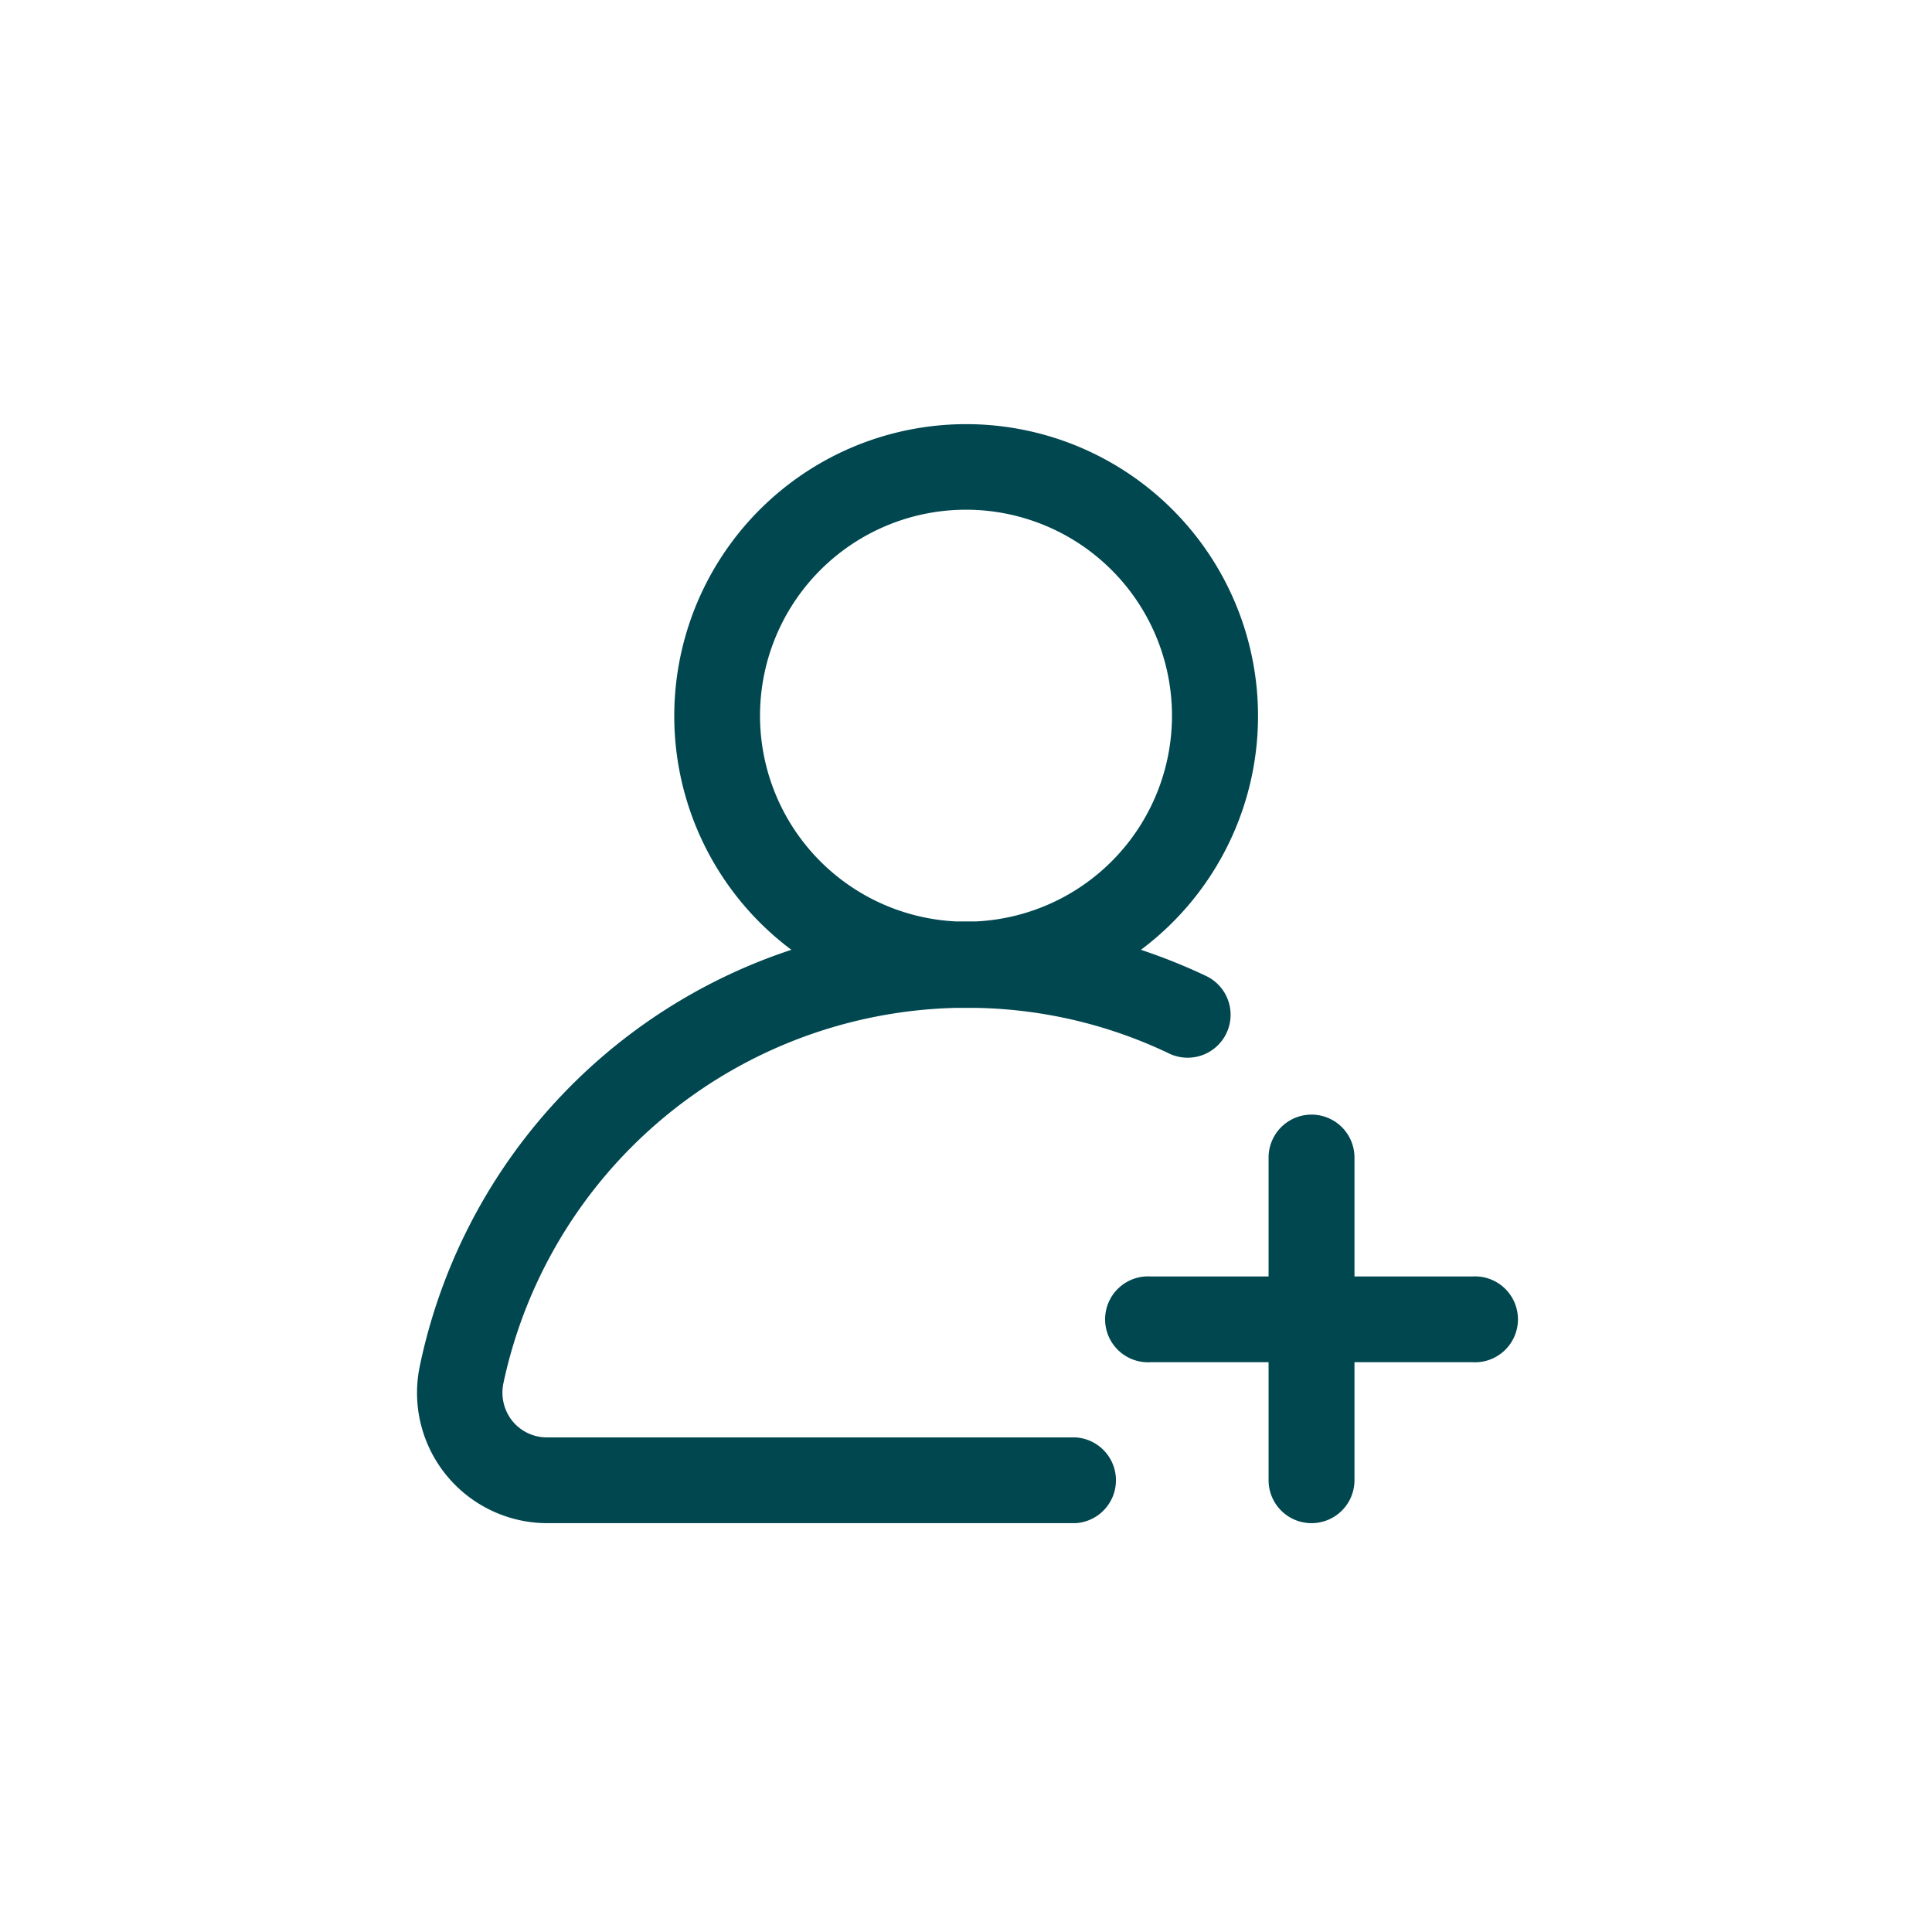
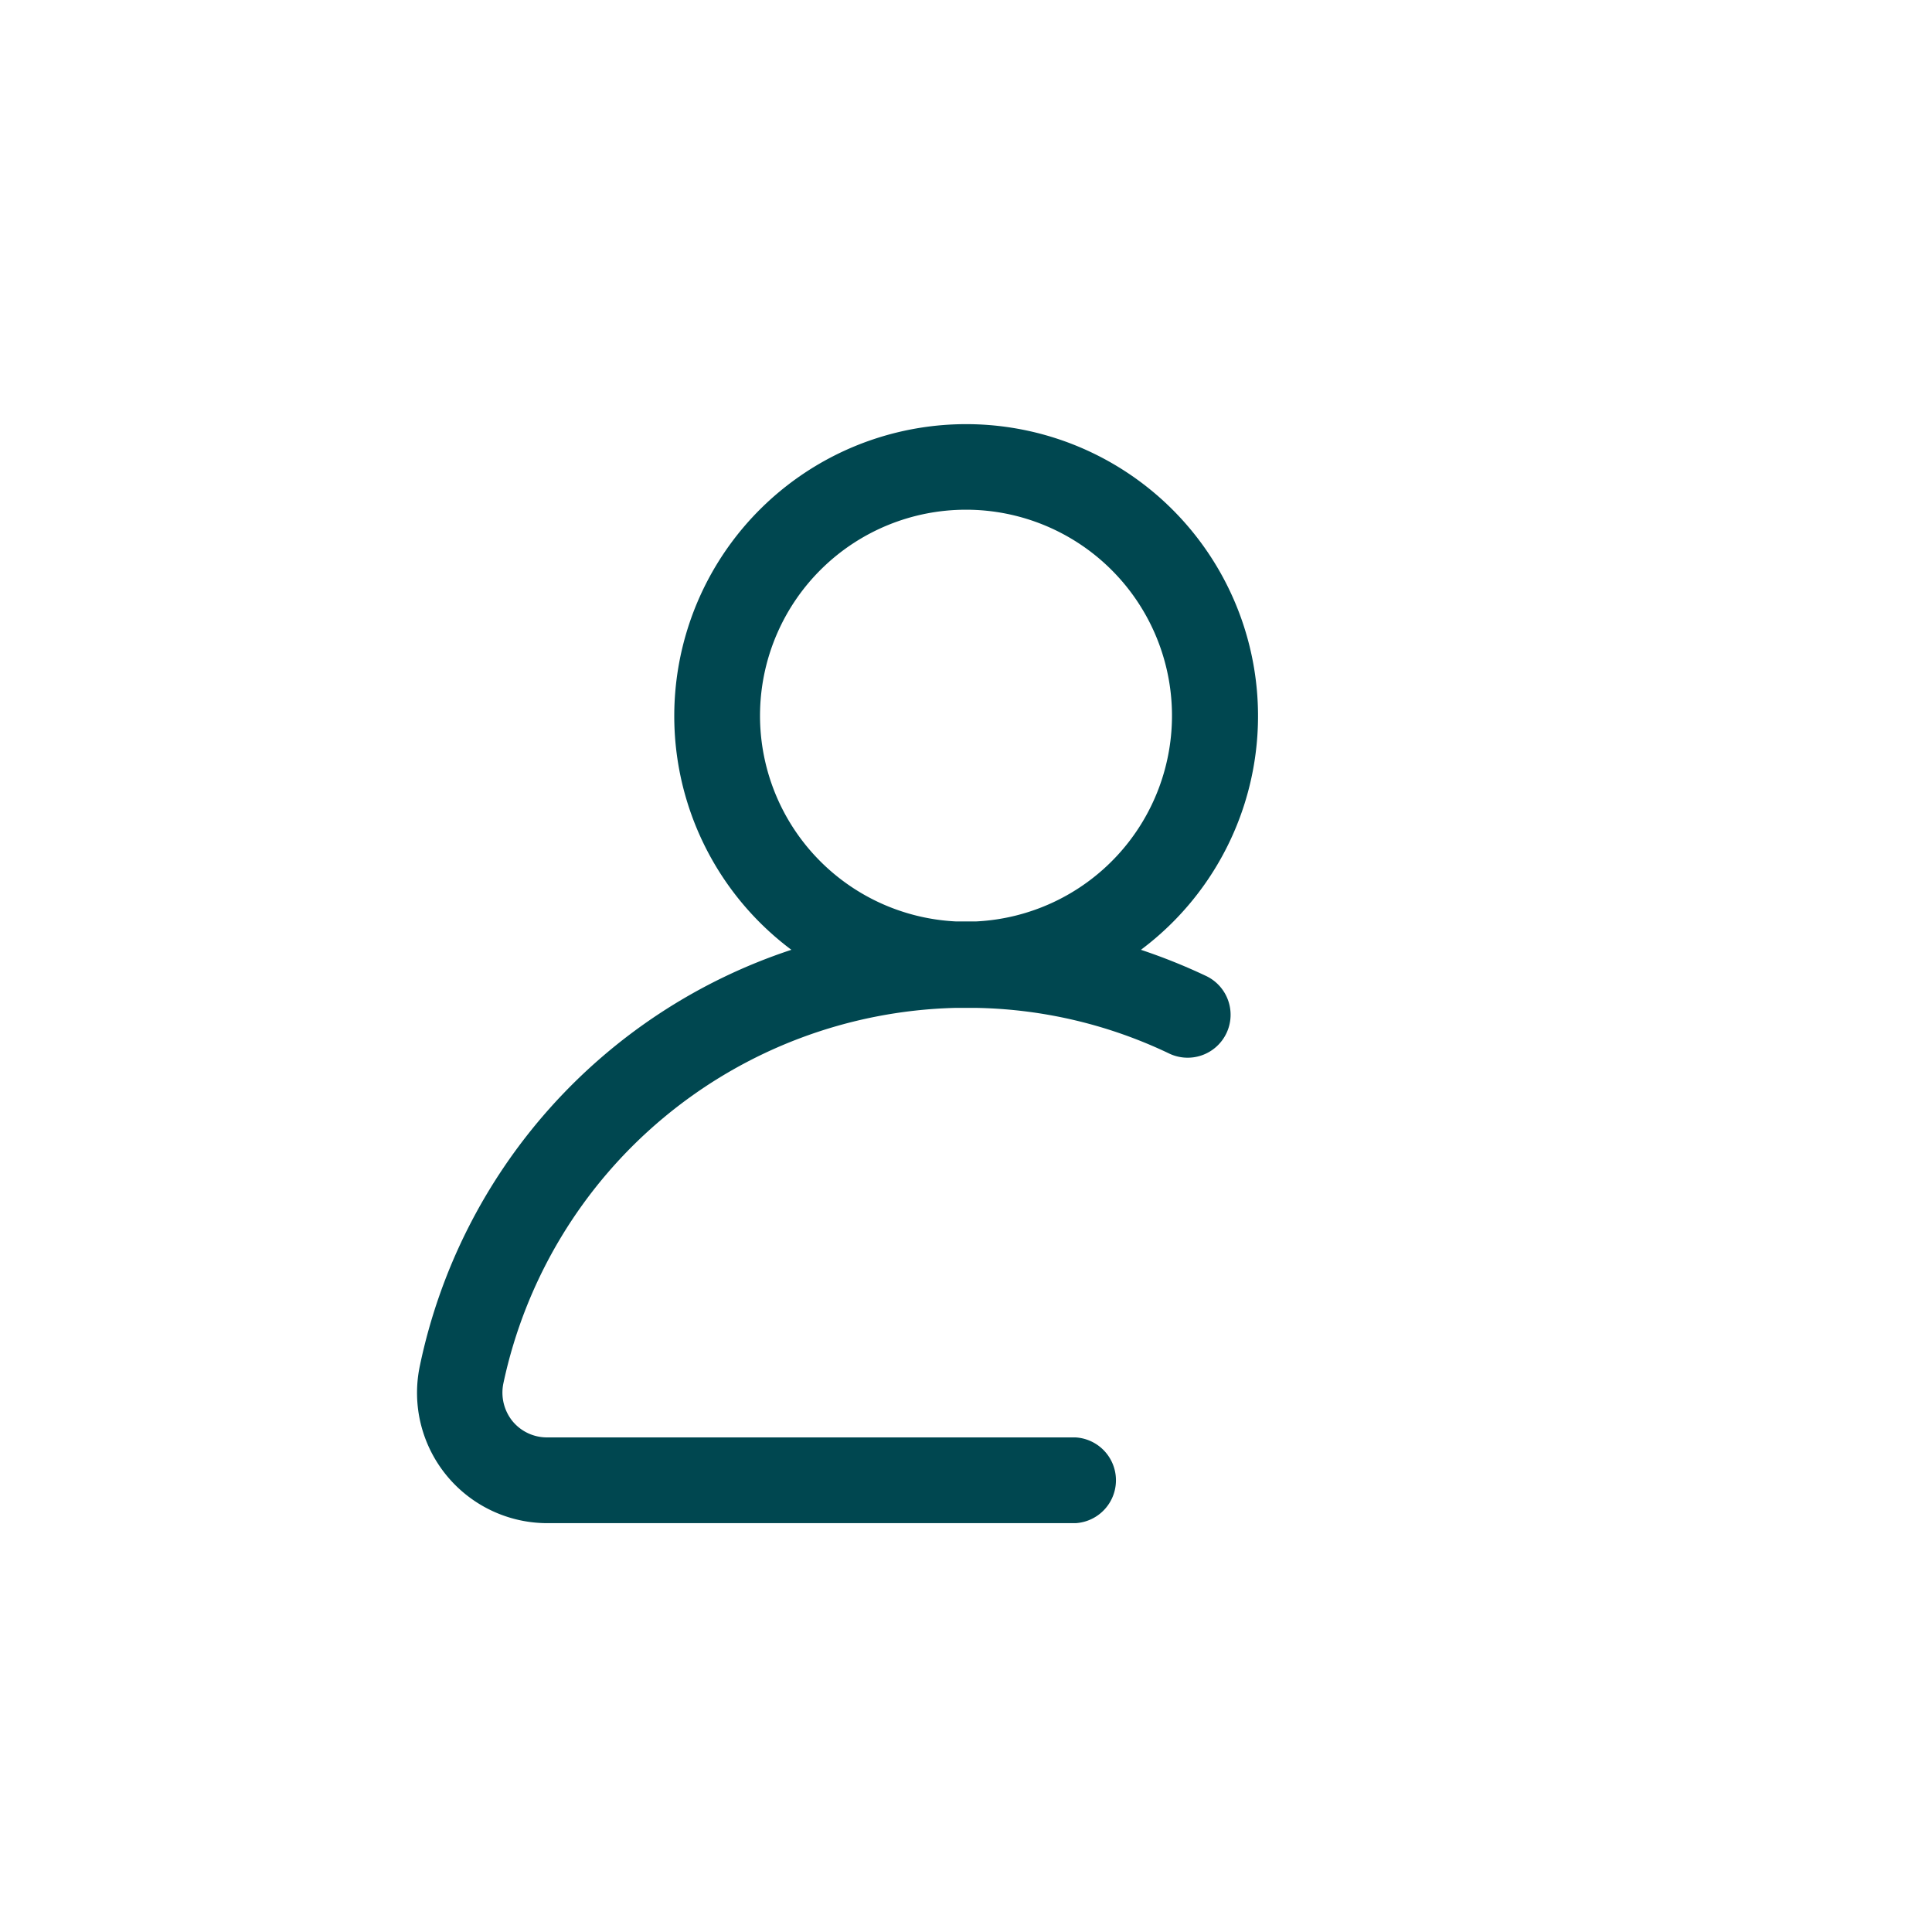
<svg xmlns="http://www.w3.org/2000/svg" id="Layer_1" data-name="Layer 1" viewBox="0 0 130 130">
  <defs>
    <style>.cls-1{fill:#004750;}</style>
  </defs>
  <title>RB_Web</title>
  <path class="cls-1" d="M81.11,65.65a39.28,39.28,0,0,0-4.34-1.74,19.64,19.64,0,1,0-23.52,0,37.55,37.55,0,0,0-25,28,8.77,8.77,0,0,0,8.57,10.58H72.37a2.89,2.89,0,0,0,0-5.77H36.79a3,3,0,0,1-2.31-1.1,3.06,3.06,0,0,1-.61-2.53A31.91,31.91,0,0,1,64.23,67.82h1.54a31.37,31.37,0,0,1,12.86,3.05,2.89,2.89,0,1,0,2.48-5.22ZM65.7,62H64.3a13.86,13.86,0,1,1,1.4,0Z" />
-   <path class="cls-1" d="M99.08,85.89H91.14v-8a2.89,2.89,0,0,0-5.78,0v8H77.42a2.89,2.89,0,1,0,0,5.77h7.94V99.6a2.89,2.89,0,0,0,5.78,0V91.66h7.94a2.89,2.89,0,1,0,0-5.77Z" />
</svg>